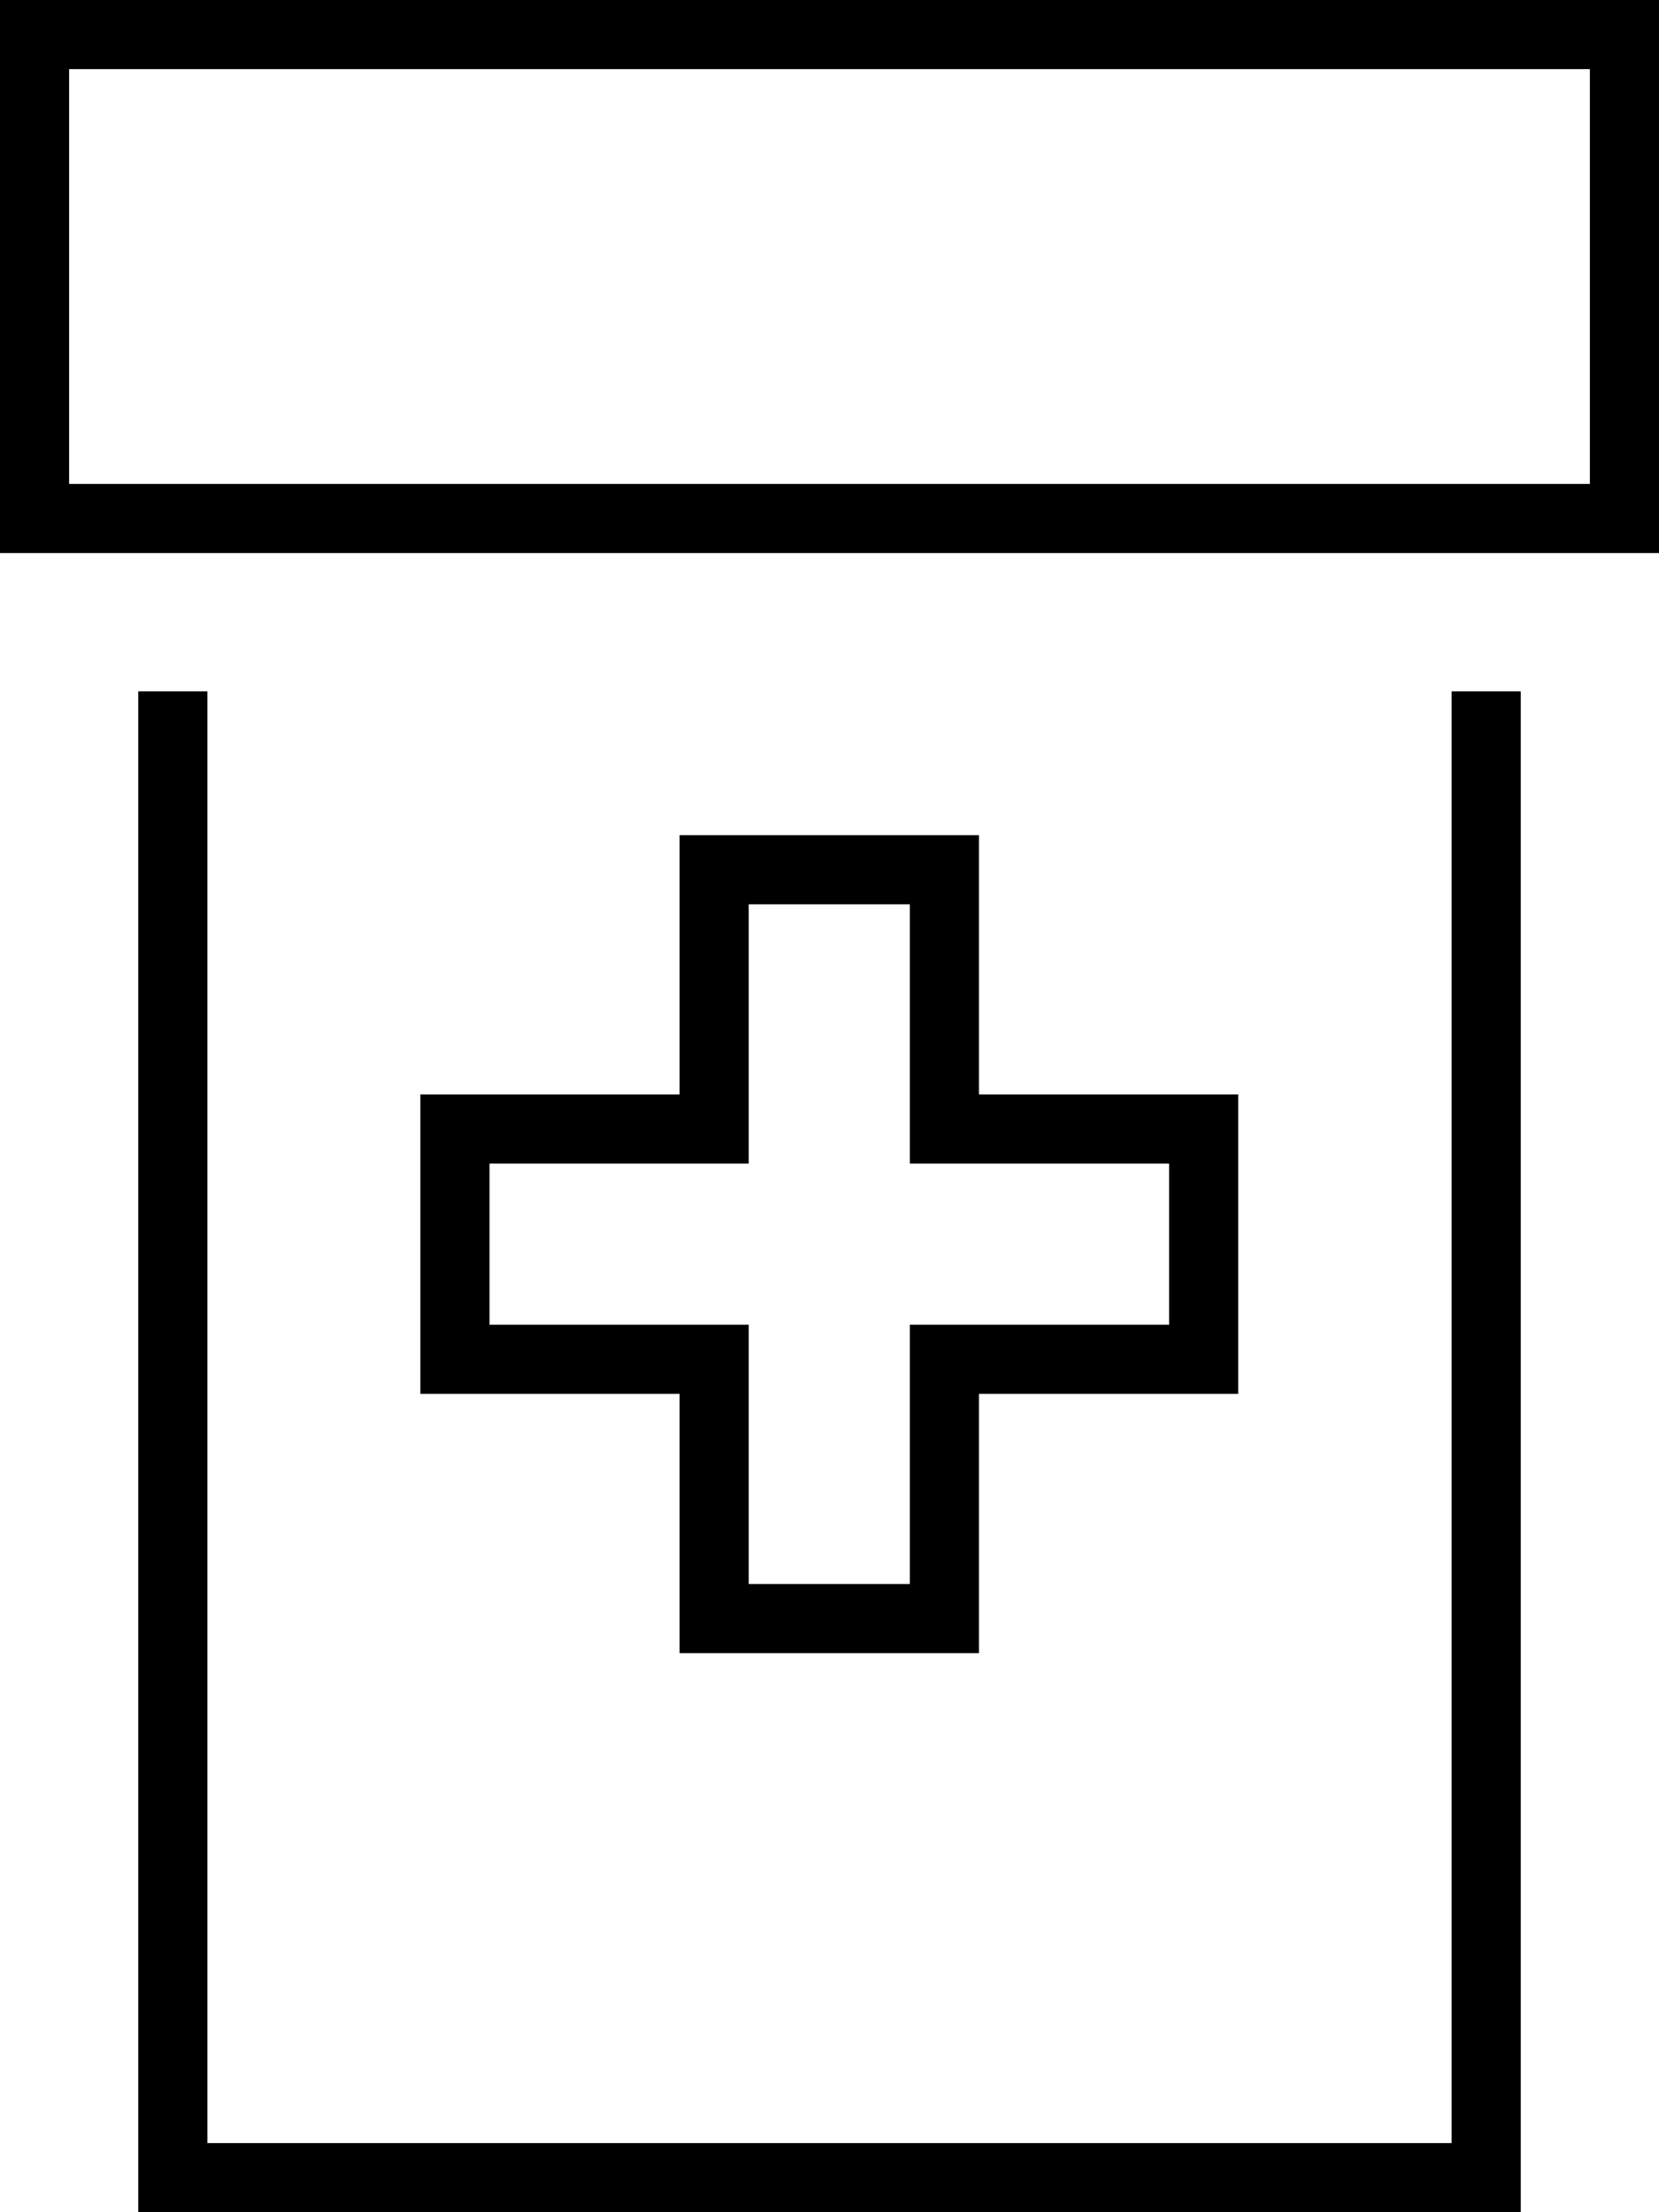
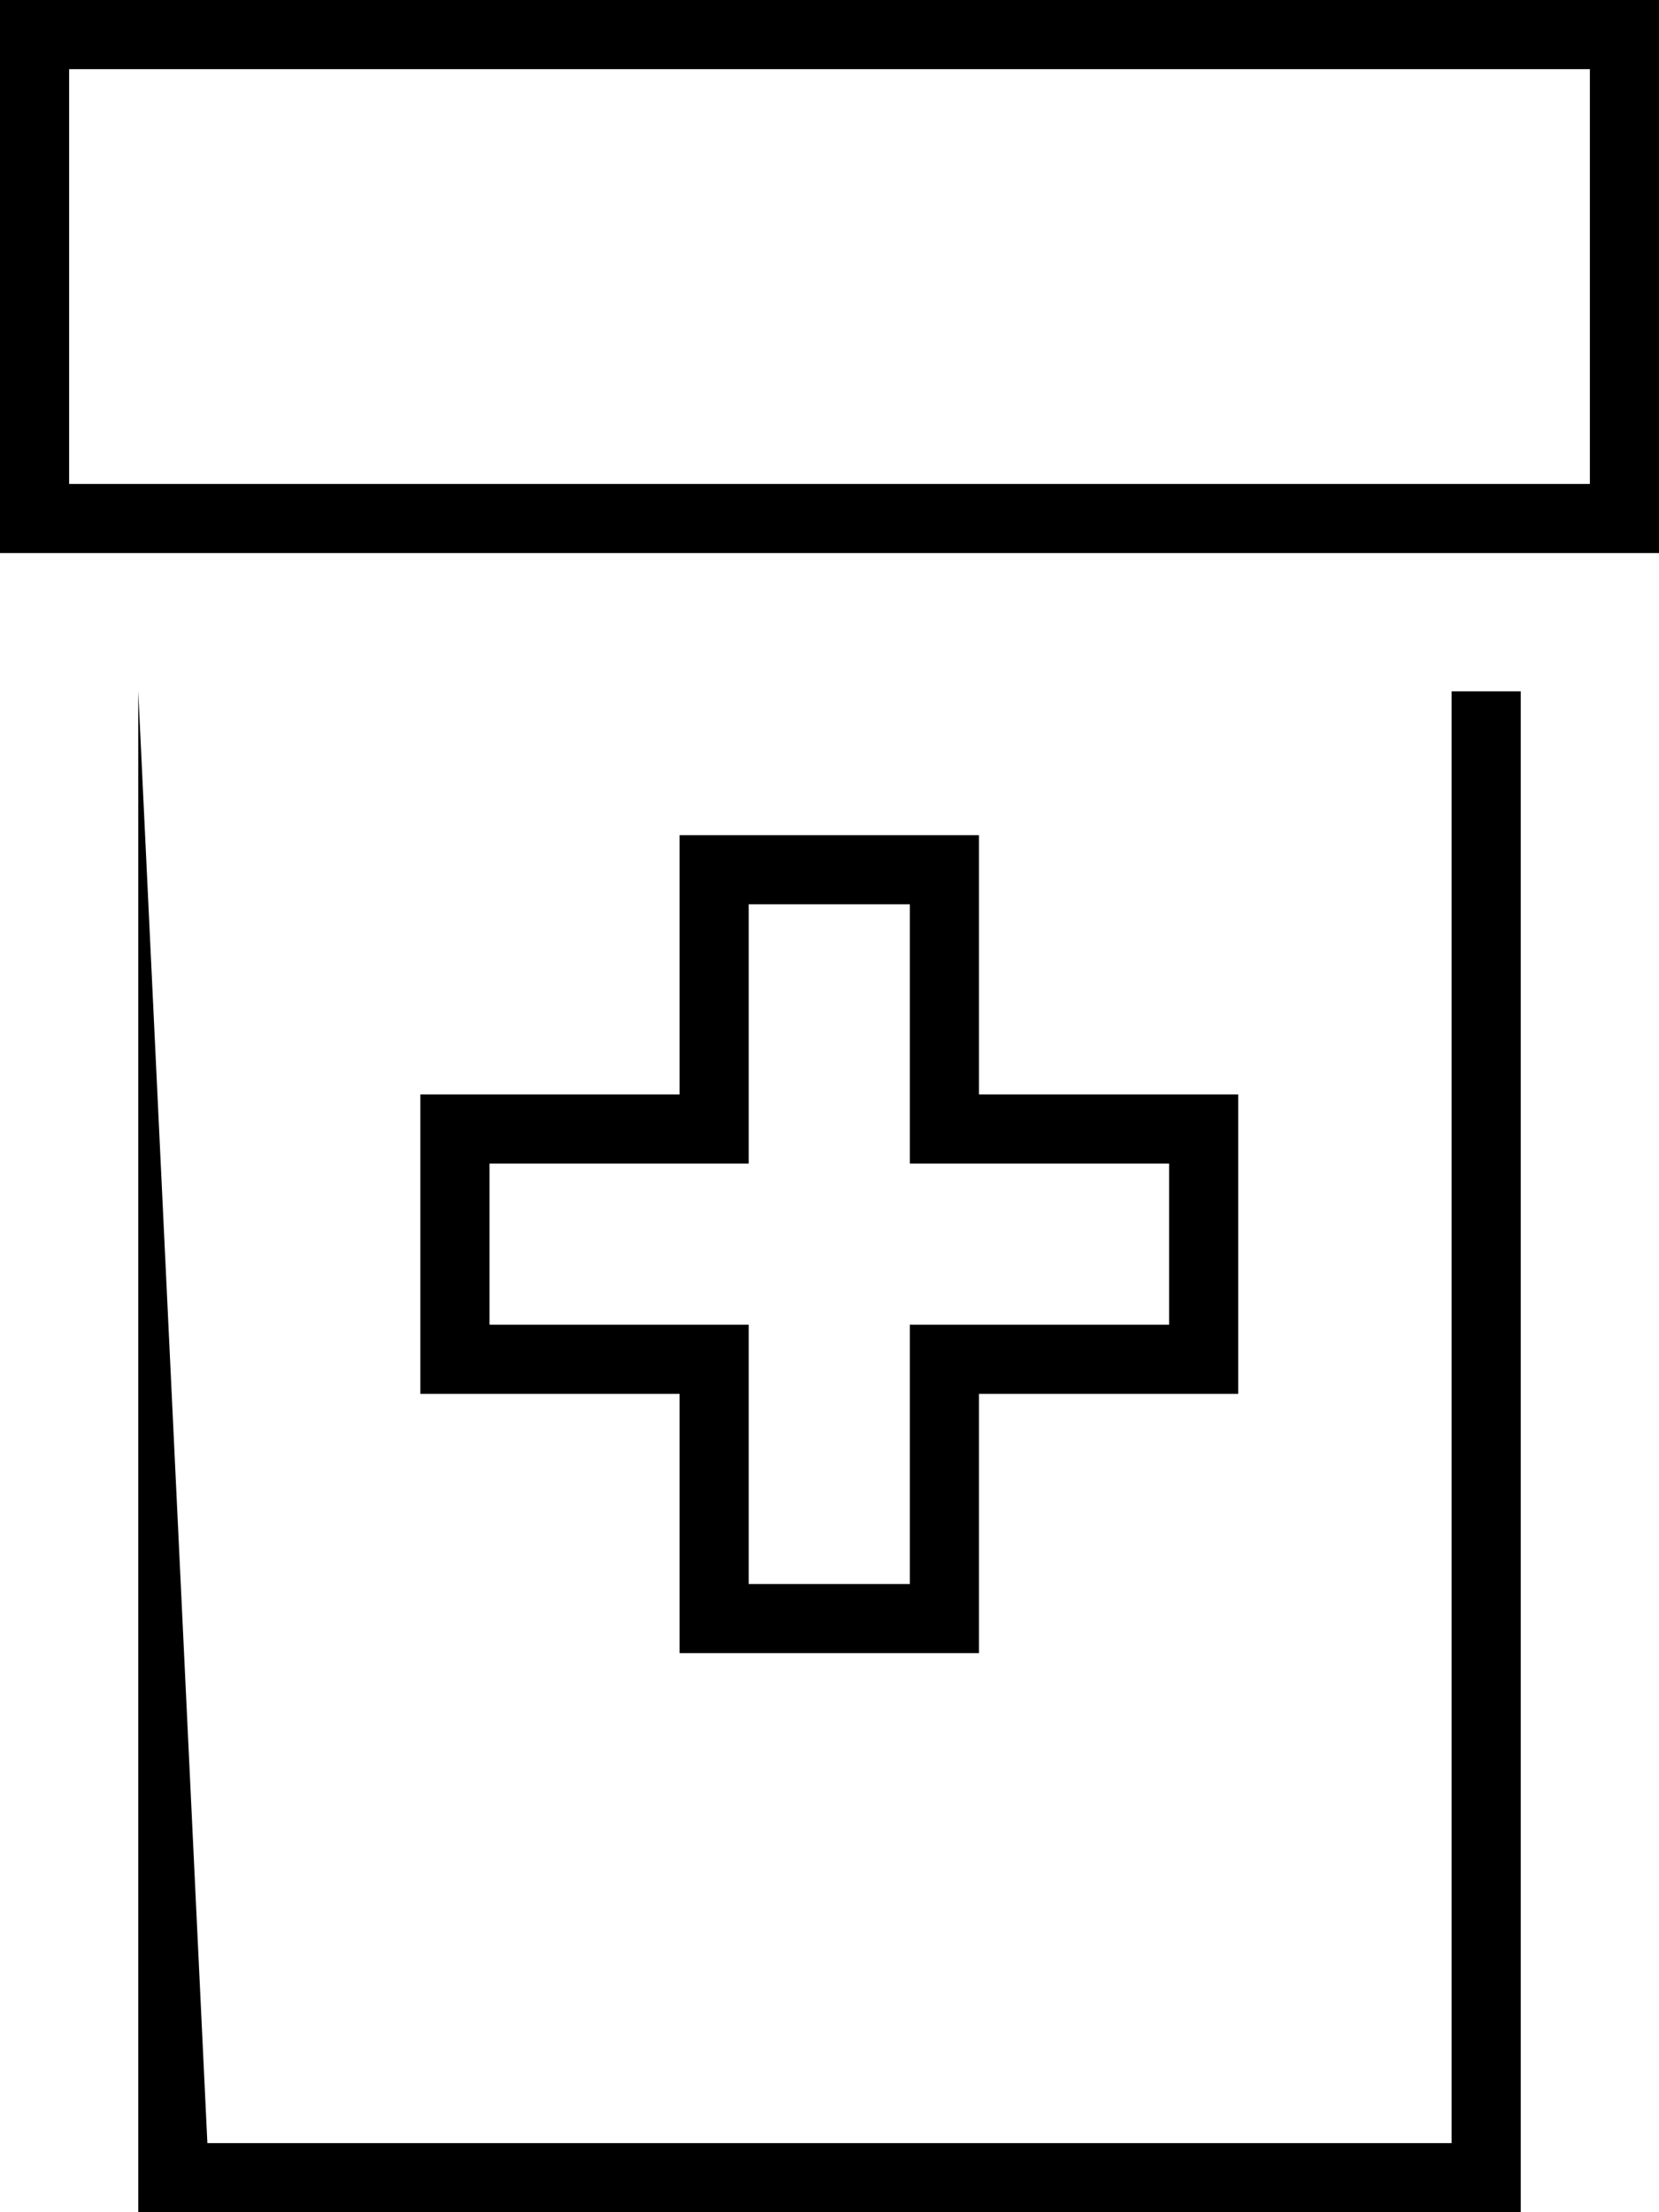
<svg xmlns="http://www.w3.org/2000/svg" viewBox="0 0 384 512">
-   <path d="M368 16l0 96L16 112l0-96 352 0zM16 0L0 0 0 16l0 96 0 16 16 0 352 0 16 0 0-16 0-96 0-16L368 0 16 0zM32 160l0 336 0 16 16 0 288 0 16 0 0-16 0-336-16 0 0 336L48 496l0-336-16 0zm133.3 33.3l-8 0 0 8 0 52-52 0-8 0 0 8 0 53.3 0 8 8 0 52 0 0 52 0 8 8 0 53.3 0 8 0 0-8 0-52 52 0 8 0 0-8 0-53.3 0-8-8 0-52 0 0-52 0-8-8 0-53.3 0zm8 68l0-52 37.3 0 0 52 0 8 8 0 52 0 0 37.3-52 0-8 0 0 8 0 52-37.3 0 0-52 0-8-8 0-52 0 0-37.3 52 0 8 0 0-8z" />
+   <path d="M368 16l0 96L16 112l0-96 352 0zM16 0L0 0 0 16l0 96 0 16 16 0 352 0 16 0 0-16 0-96 0-16L368 0 16 0zM32 160l0 336 0 16 16 0 288 0 16 0 0-16 0-336-16 0 0 336L48 496zm133.3 33.3l-8 0 0 8 0 52-52 0-8 0 0 8 0 53.3 0 8 8 0 52 0 0 52 0 8 8 0 53.3 0 8 0 0-8 0-52 52 0 8 0 0-8 0-53.3 0-8-8 0-52 0 0-52 0-8-8 0-53.3 0zm8 68l0-52 37.3 0 0 52 0 8 8 0 52 0 0 37.3-52 0-8 0 0 8 0 52-37.3 0 0-52 0-8-8 0-52 0 0-37.3 52 0 8 0 0-8z" />
</svg>